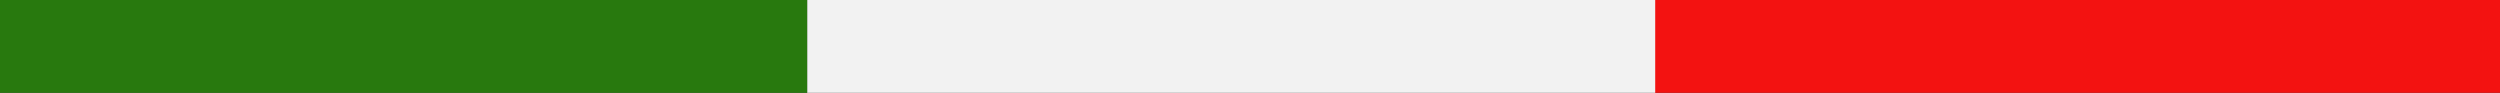
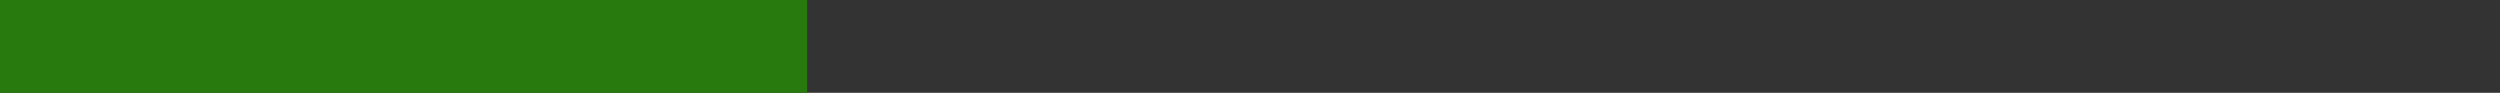
<svg xmlns="http://www.w3.org/2000/svg" id="Livello_1" version="1.1" viewBox="0 0 213.9 7.94">
  <rect x="0" y="0" width="213.9" height="7.94" fill="#333333" stroke="none" />
  <defs>
    <style> .st0 { fill: #28790e; } .st1 { fill: #f2f2f2; } .st2 { fill: #f31211; } </style>
  </defs>
-   <rect class="st2" x="141.55" width="72.35" height="7.94" />
-   <rect class="st1" x="69.06" width="72.56" height="7.94" />
  <rect class="st0" width="69.06" height="7.94" />
</svg>